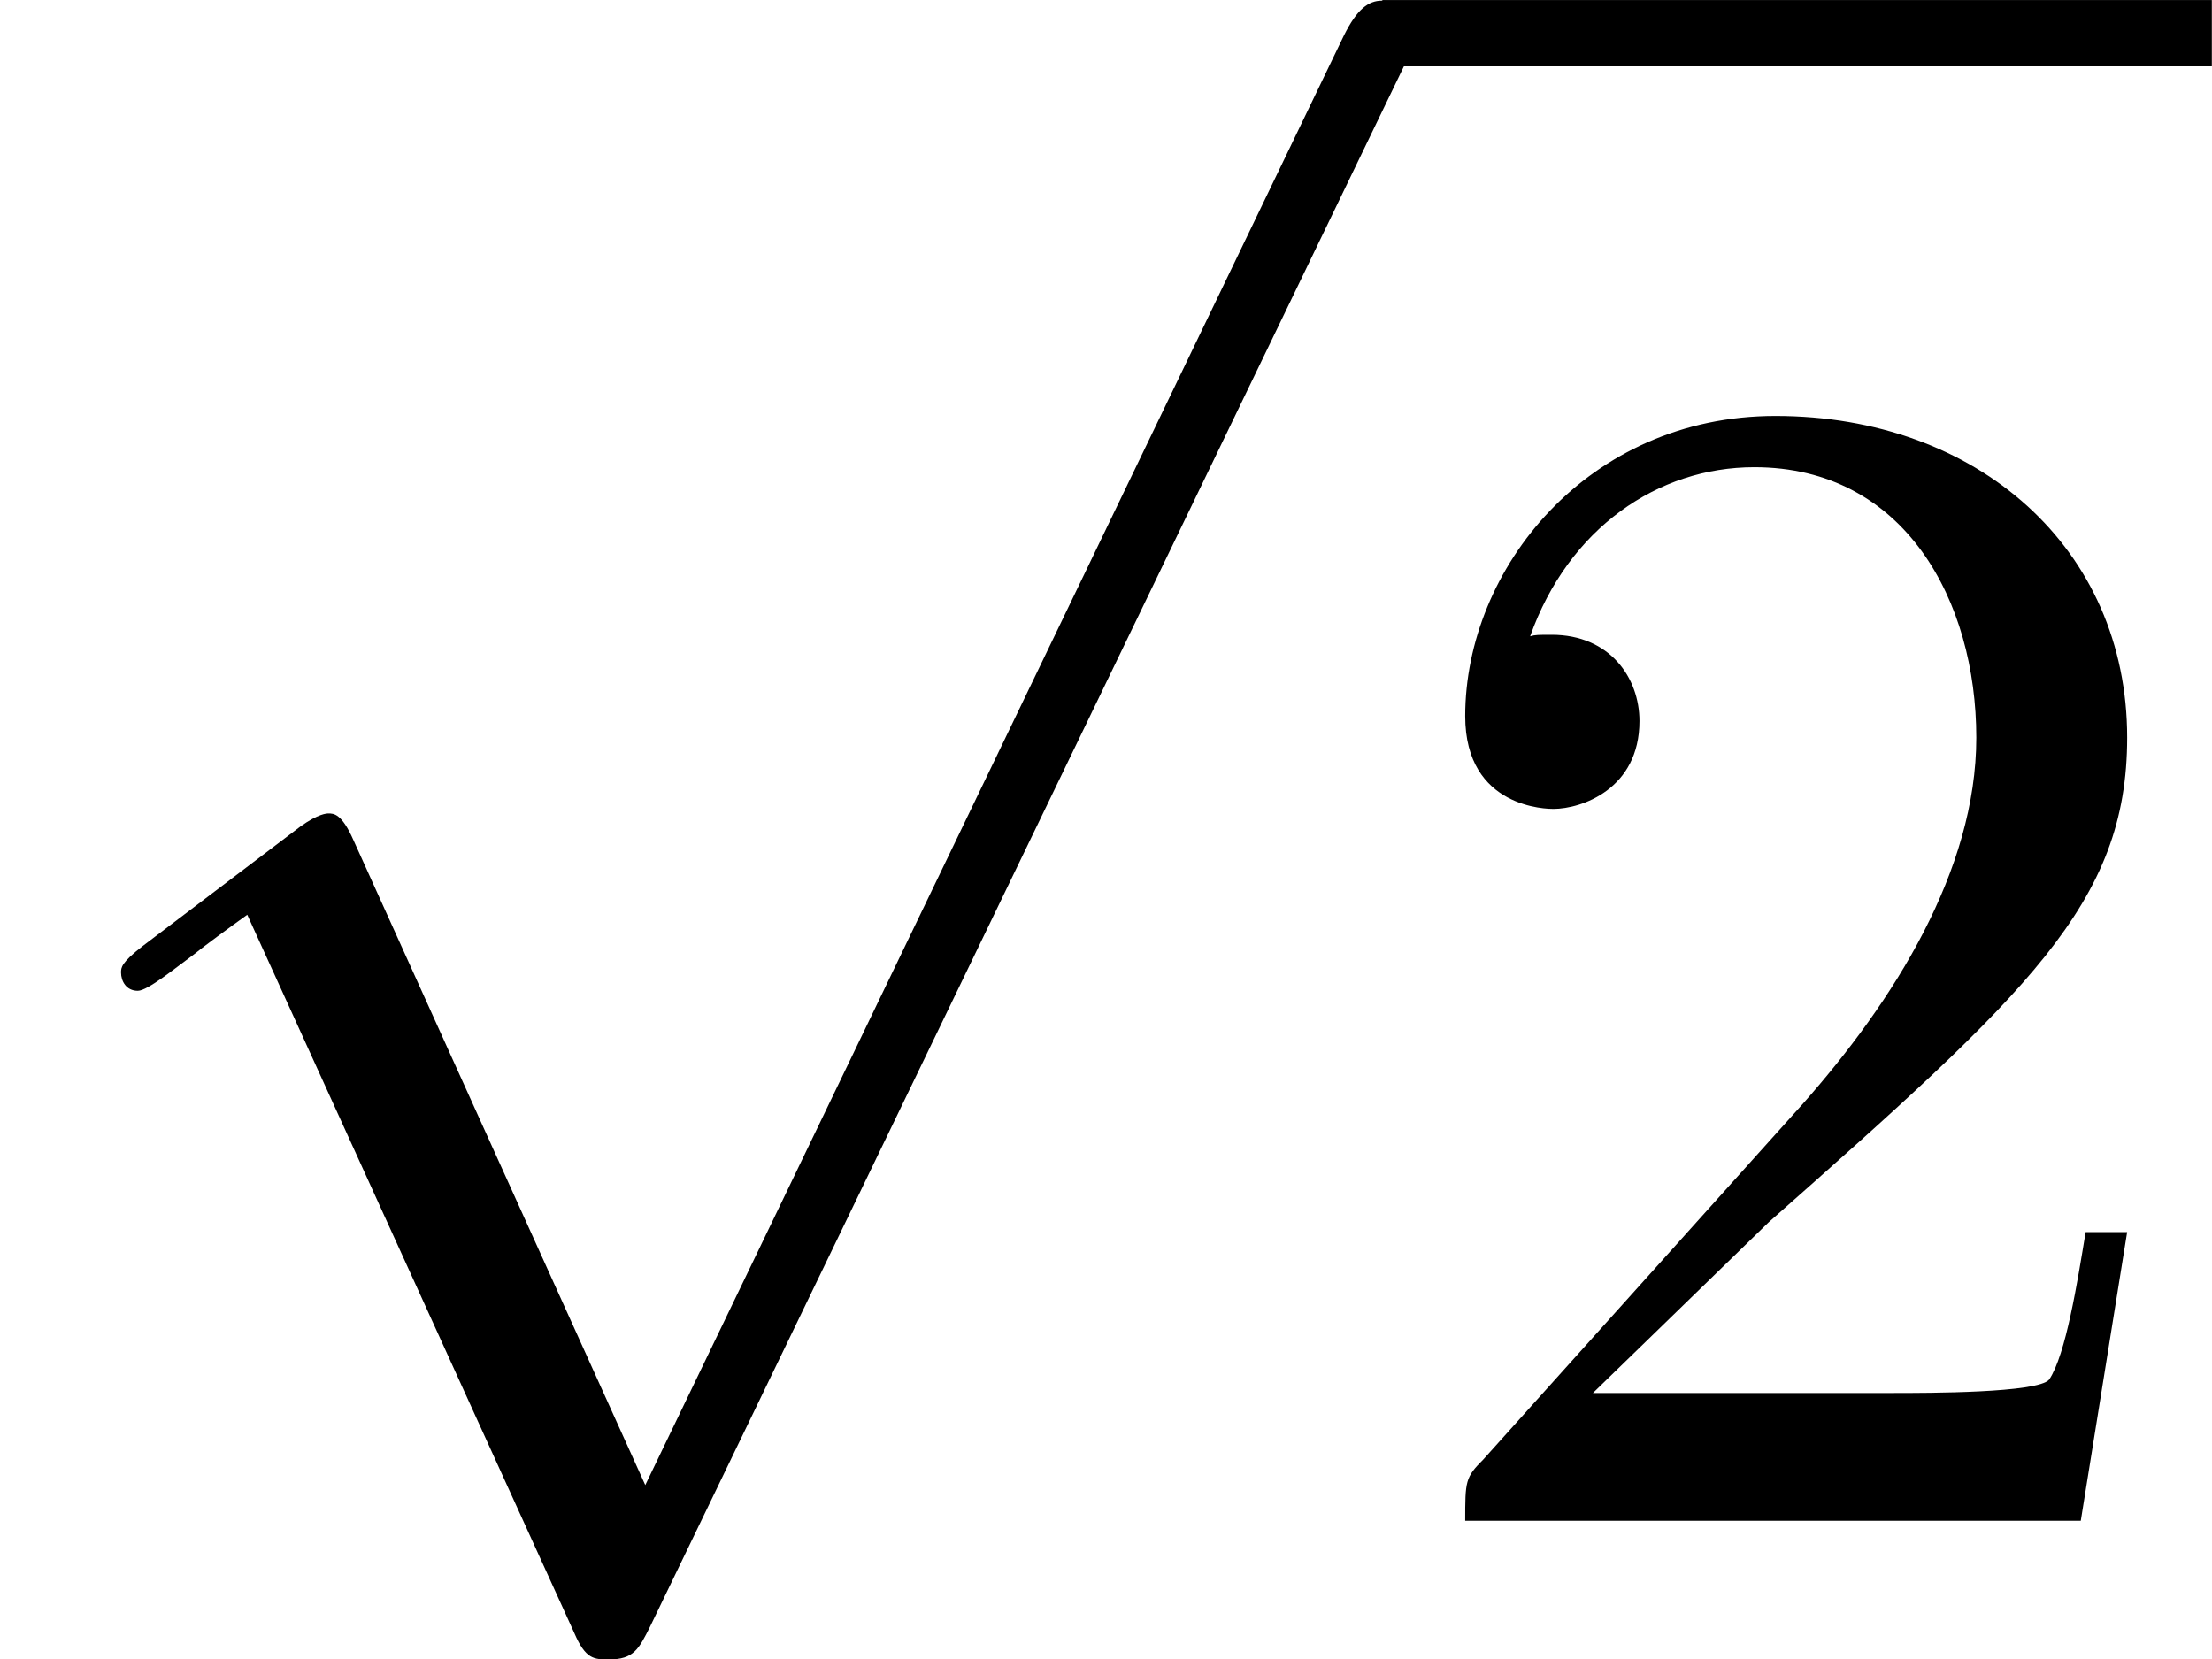
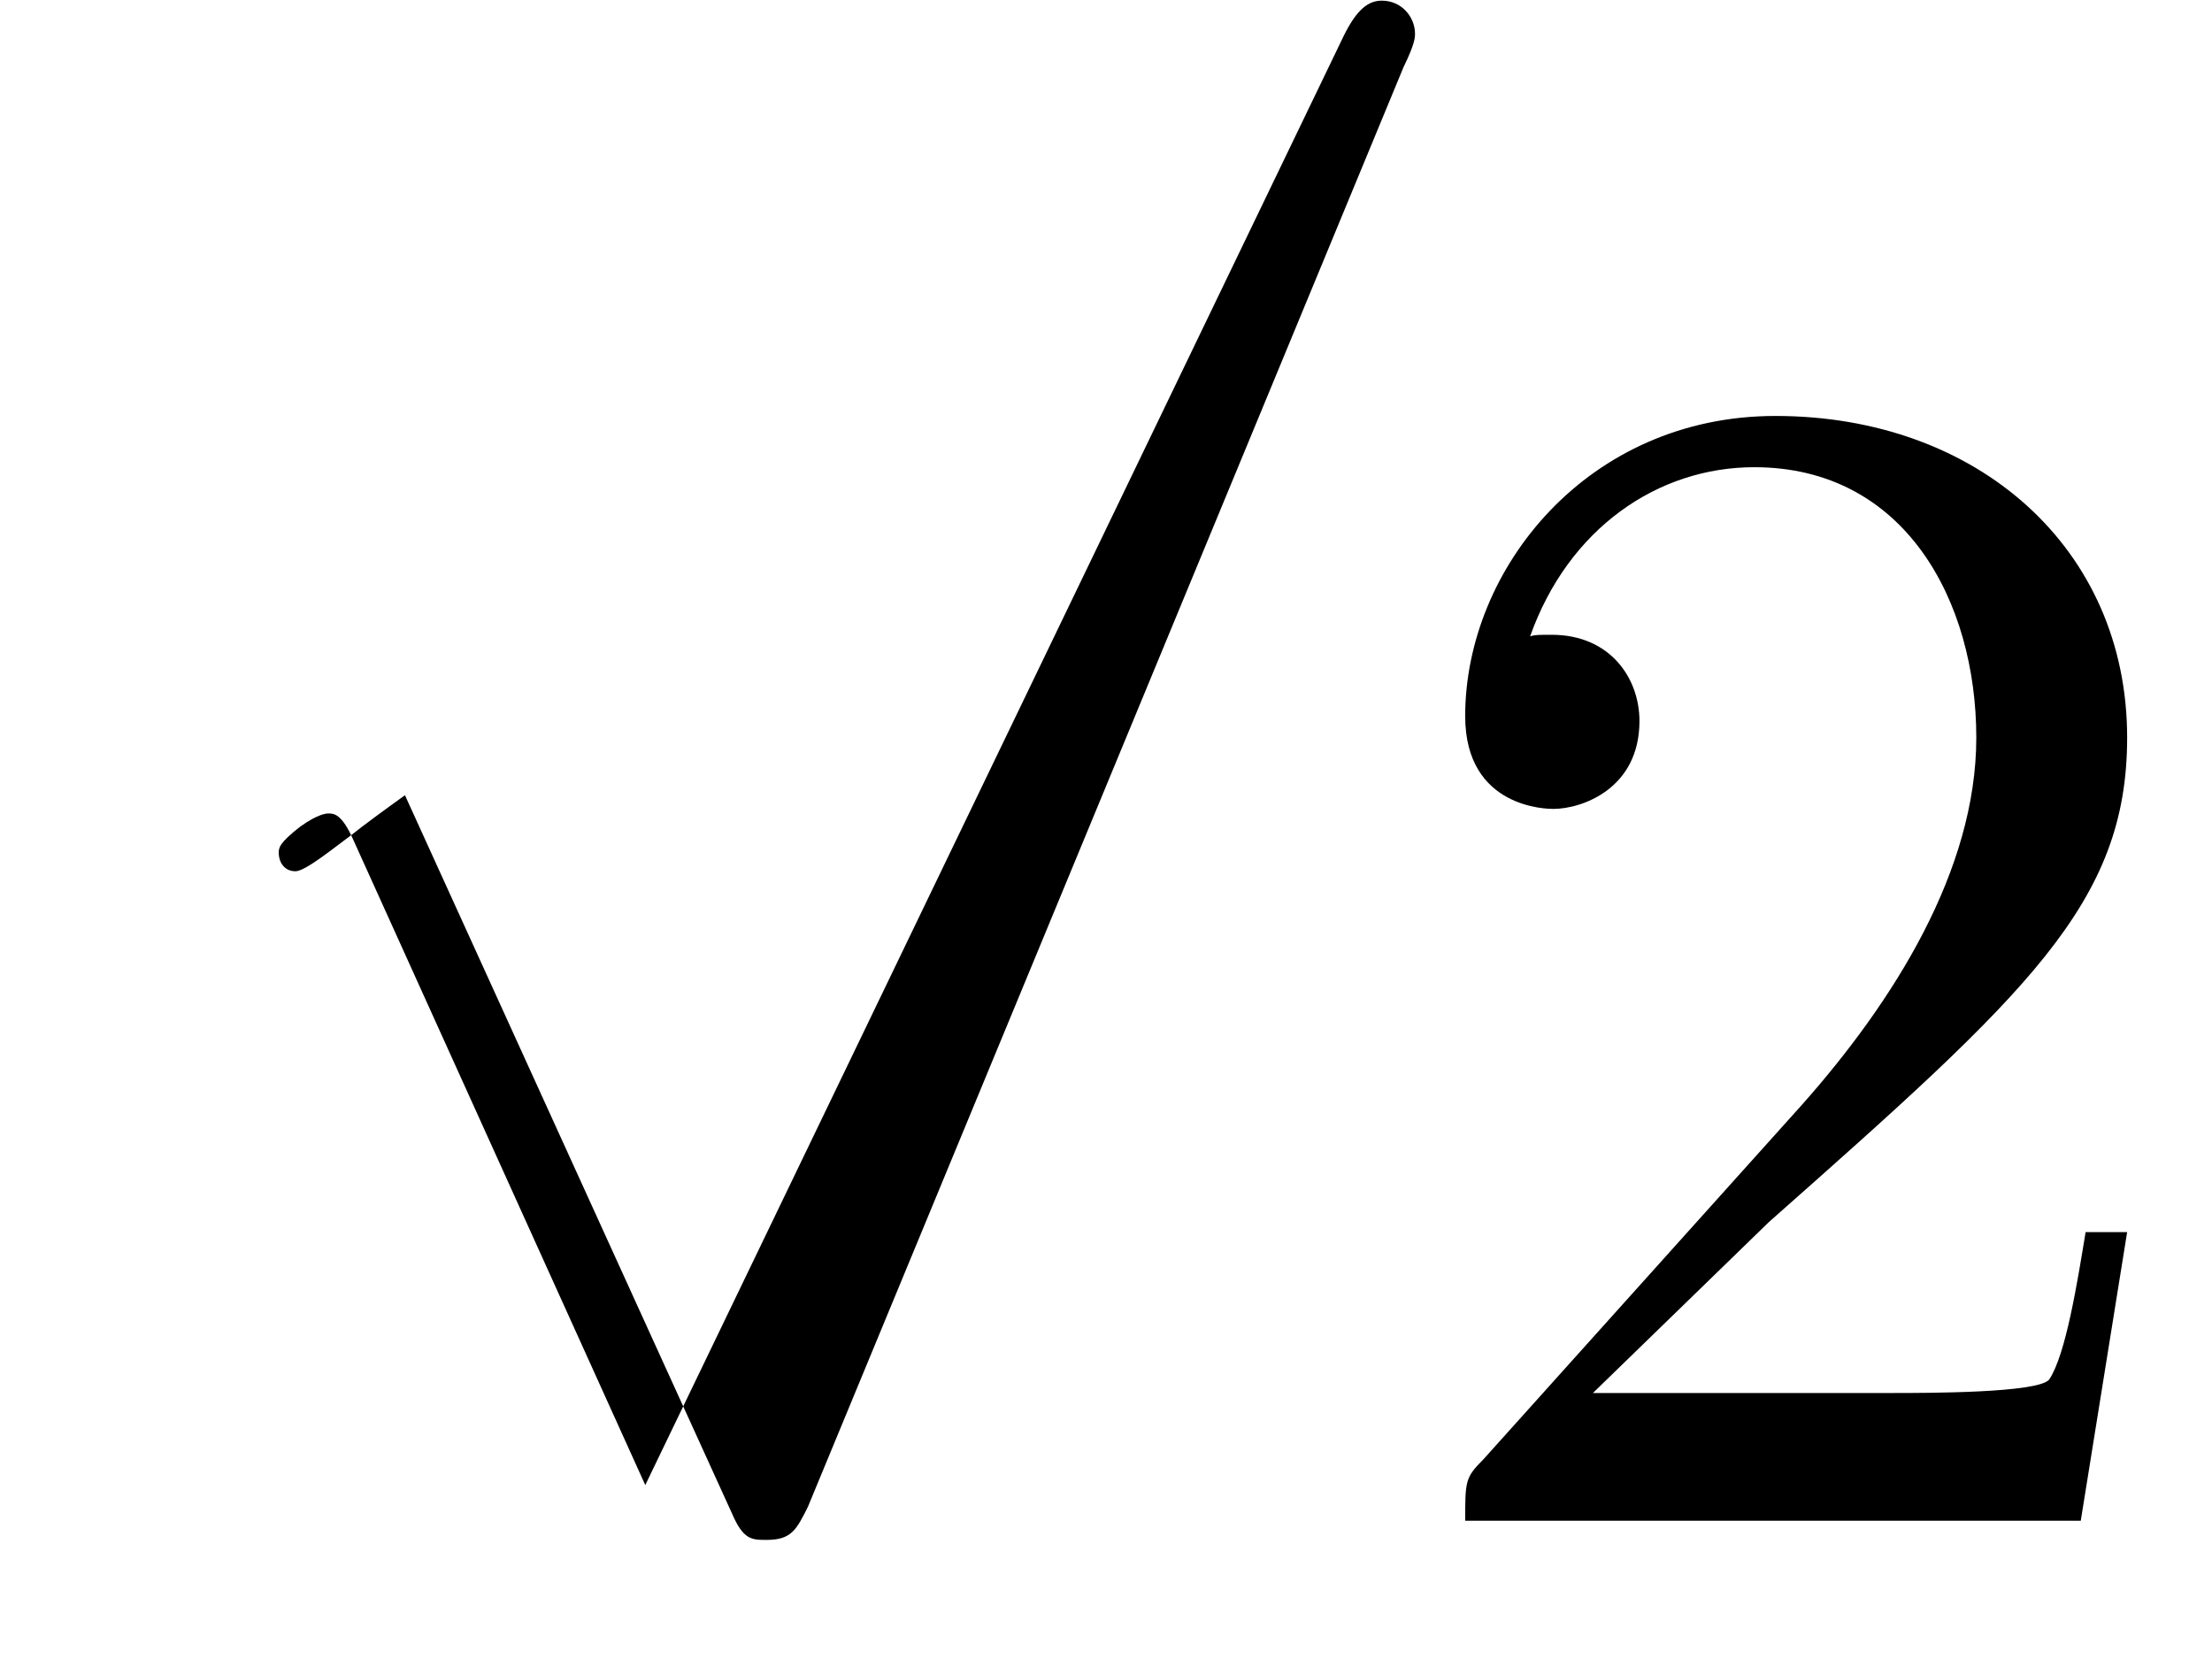
<svg xmlns="http://www.w3.org/2000/svg" xmlns:xlink="http://www.w3.org/1999/xlink" height="18.25" viewBox="1872.02 1483.65 14.546 10.909" width="24.333">
  <defs>
-     <path d="M4.244 9.327l-1.92-4.243c-.077-.175-.13-.175-.164-.175-.01 0-.065 0-.185.086l-1.037.786c-.142.11-.142.142-.142.174 0 .055.033.12.11.12.065 0 .25-.152.37-.24.066-.054.23-.174.35-.26l2.15 4.722c.075.175.13.175.228.175.163 0 .196-.066.272-.218L9.23 0c.075-.153.075-.196.075-.218 0-.11-.087-.218-.218-.218-.087 0-.163.054-.25.23L4.243 9.326z" id="g0-112" />
+     <path d="M4.244 9.327l-1.92-4.243c-.077-.175-.13-.175-.164-.175-.01 0-.065 0-.185.086c-.142.11-.142.142-.142.174 0 .055.033.12.11.12.065 0 .25-.152.37-.24.066-.054.23-.174.35-.26l2.15 4.722c.075.175.13.175.228.175.163 0 .196-.066.272-.218L9.23 0c.075-.153.075-.196.075-.218 0-.11-.087-.218-.218-.218-.087 0-.163.054-.25.23L4.243 9.326z" id="g0-112" />
    <path d="M1.385-.84l1.157-1.124C4.244-3.47 4.898-4.058 4.898-5.15c0-1.243-.982-2.115-2.313-2.115-1.232 0-2.04 1.003-2.04 1.974 0 .61.546.61.58.61.184 0 .566-.13.566-.578 0-.284-.195-.567-.577-.567-.088 0-.11 0-.142.01.252-.71.84-1.112 1.474-1.112.992 0 1.46.883 1.46 1.778 0 .874-.544 1.735-1.144 2.412L.665-.404c-.12.12-.12.142-.12.404h4.048l.305-1.898h-.273c-.054.327-.13.807-.24.97C4.31-.84 3.59-.84 3.35-.84H1.384z" id="g1-50" />
  </defs>
  <g id="page1">
    <use x="1872.02" xlink:href="#g0-112" y="1484.09" />
-     <path d="M1881.11 1483.65h5.455v.436h-5.455z" />
    <use x="1881.11" xlink:href="#g1-50" y="1493.65" />
  </g>
  <script type="text/ecmascript">if(window.parent.postMessage)window.parent.postMessage("1.14064|18.25006|13.68751|"+window.location,"*");</script>
</svg>